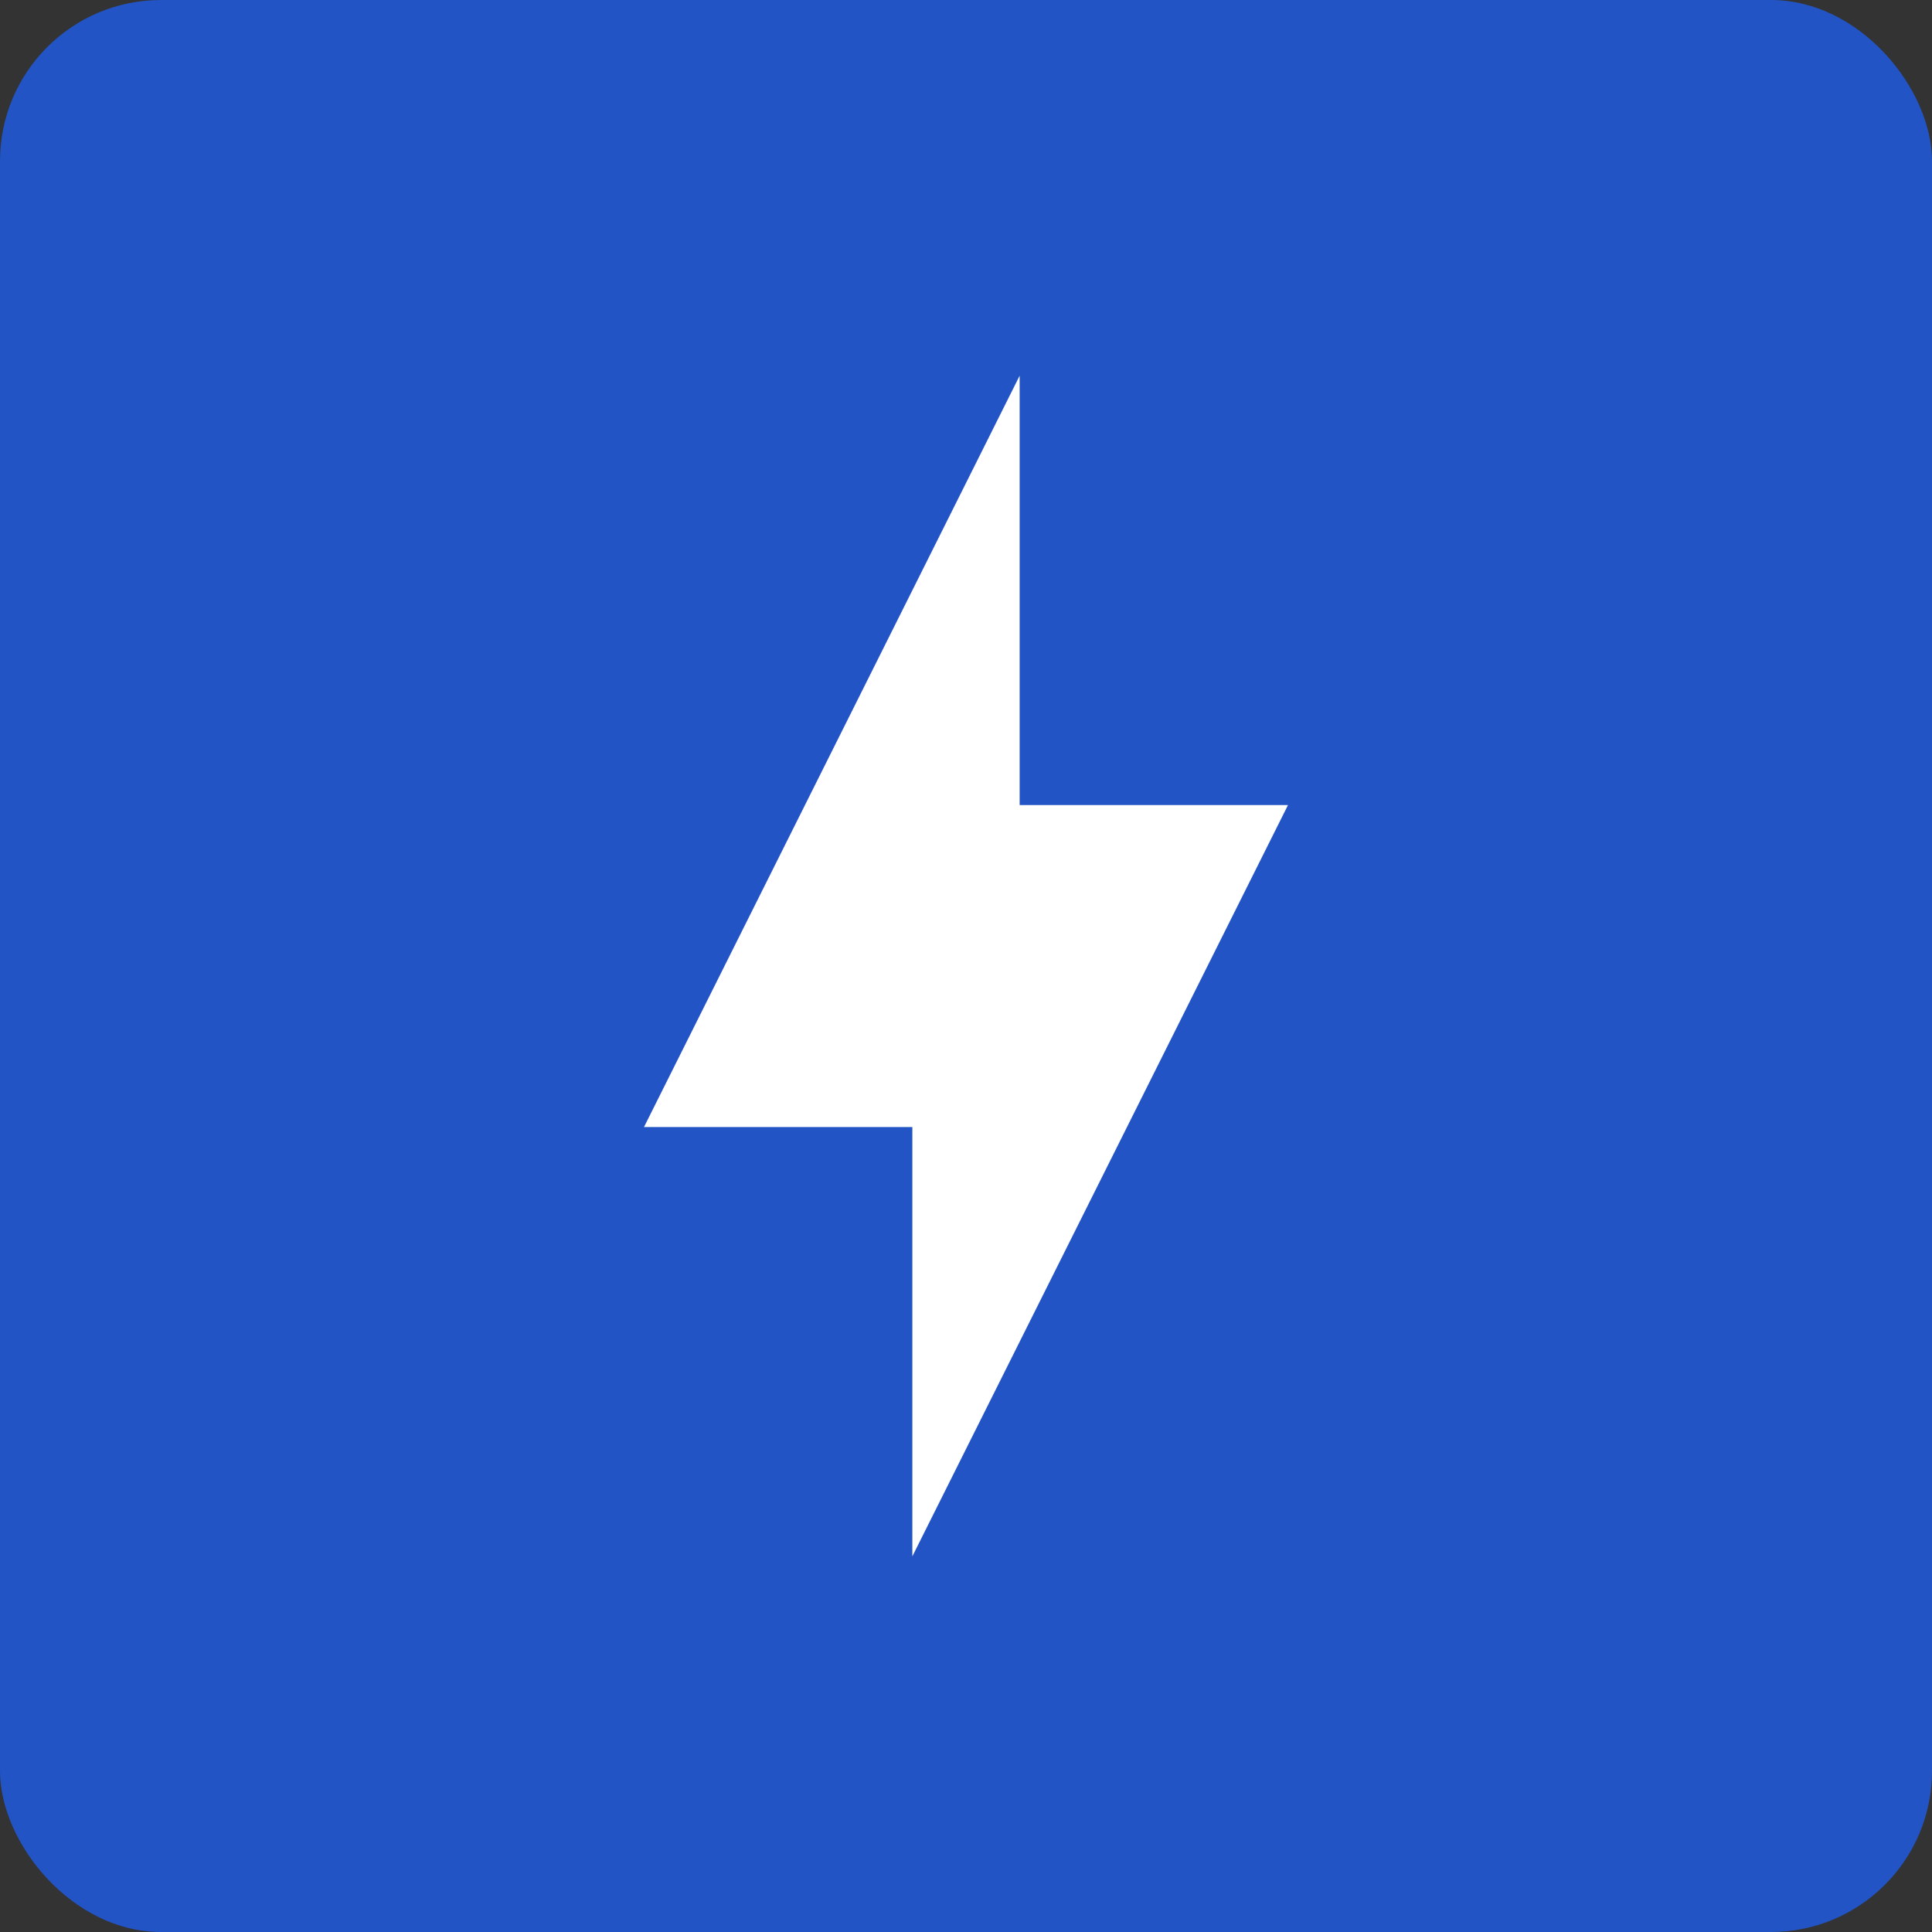
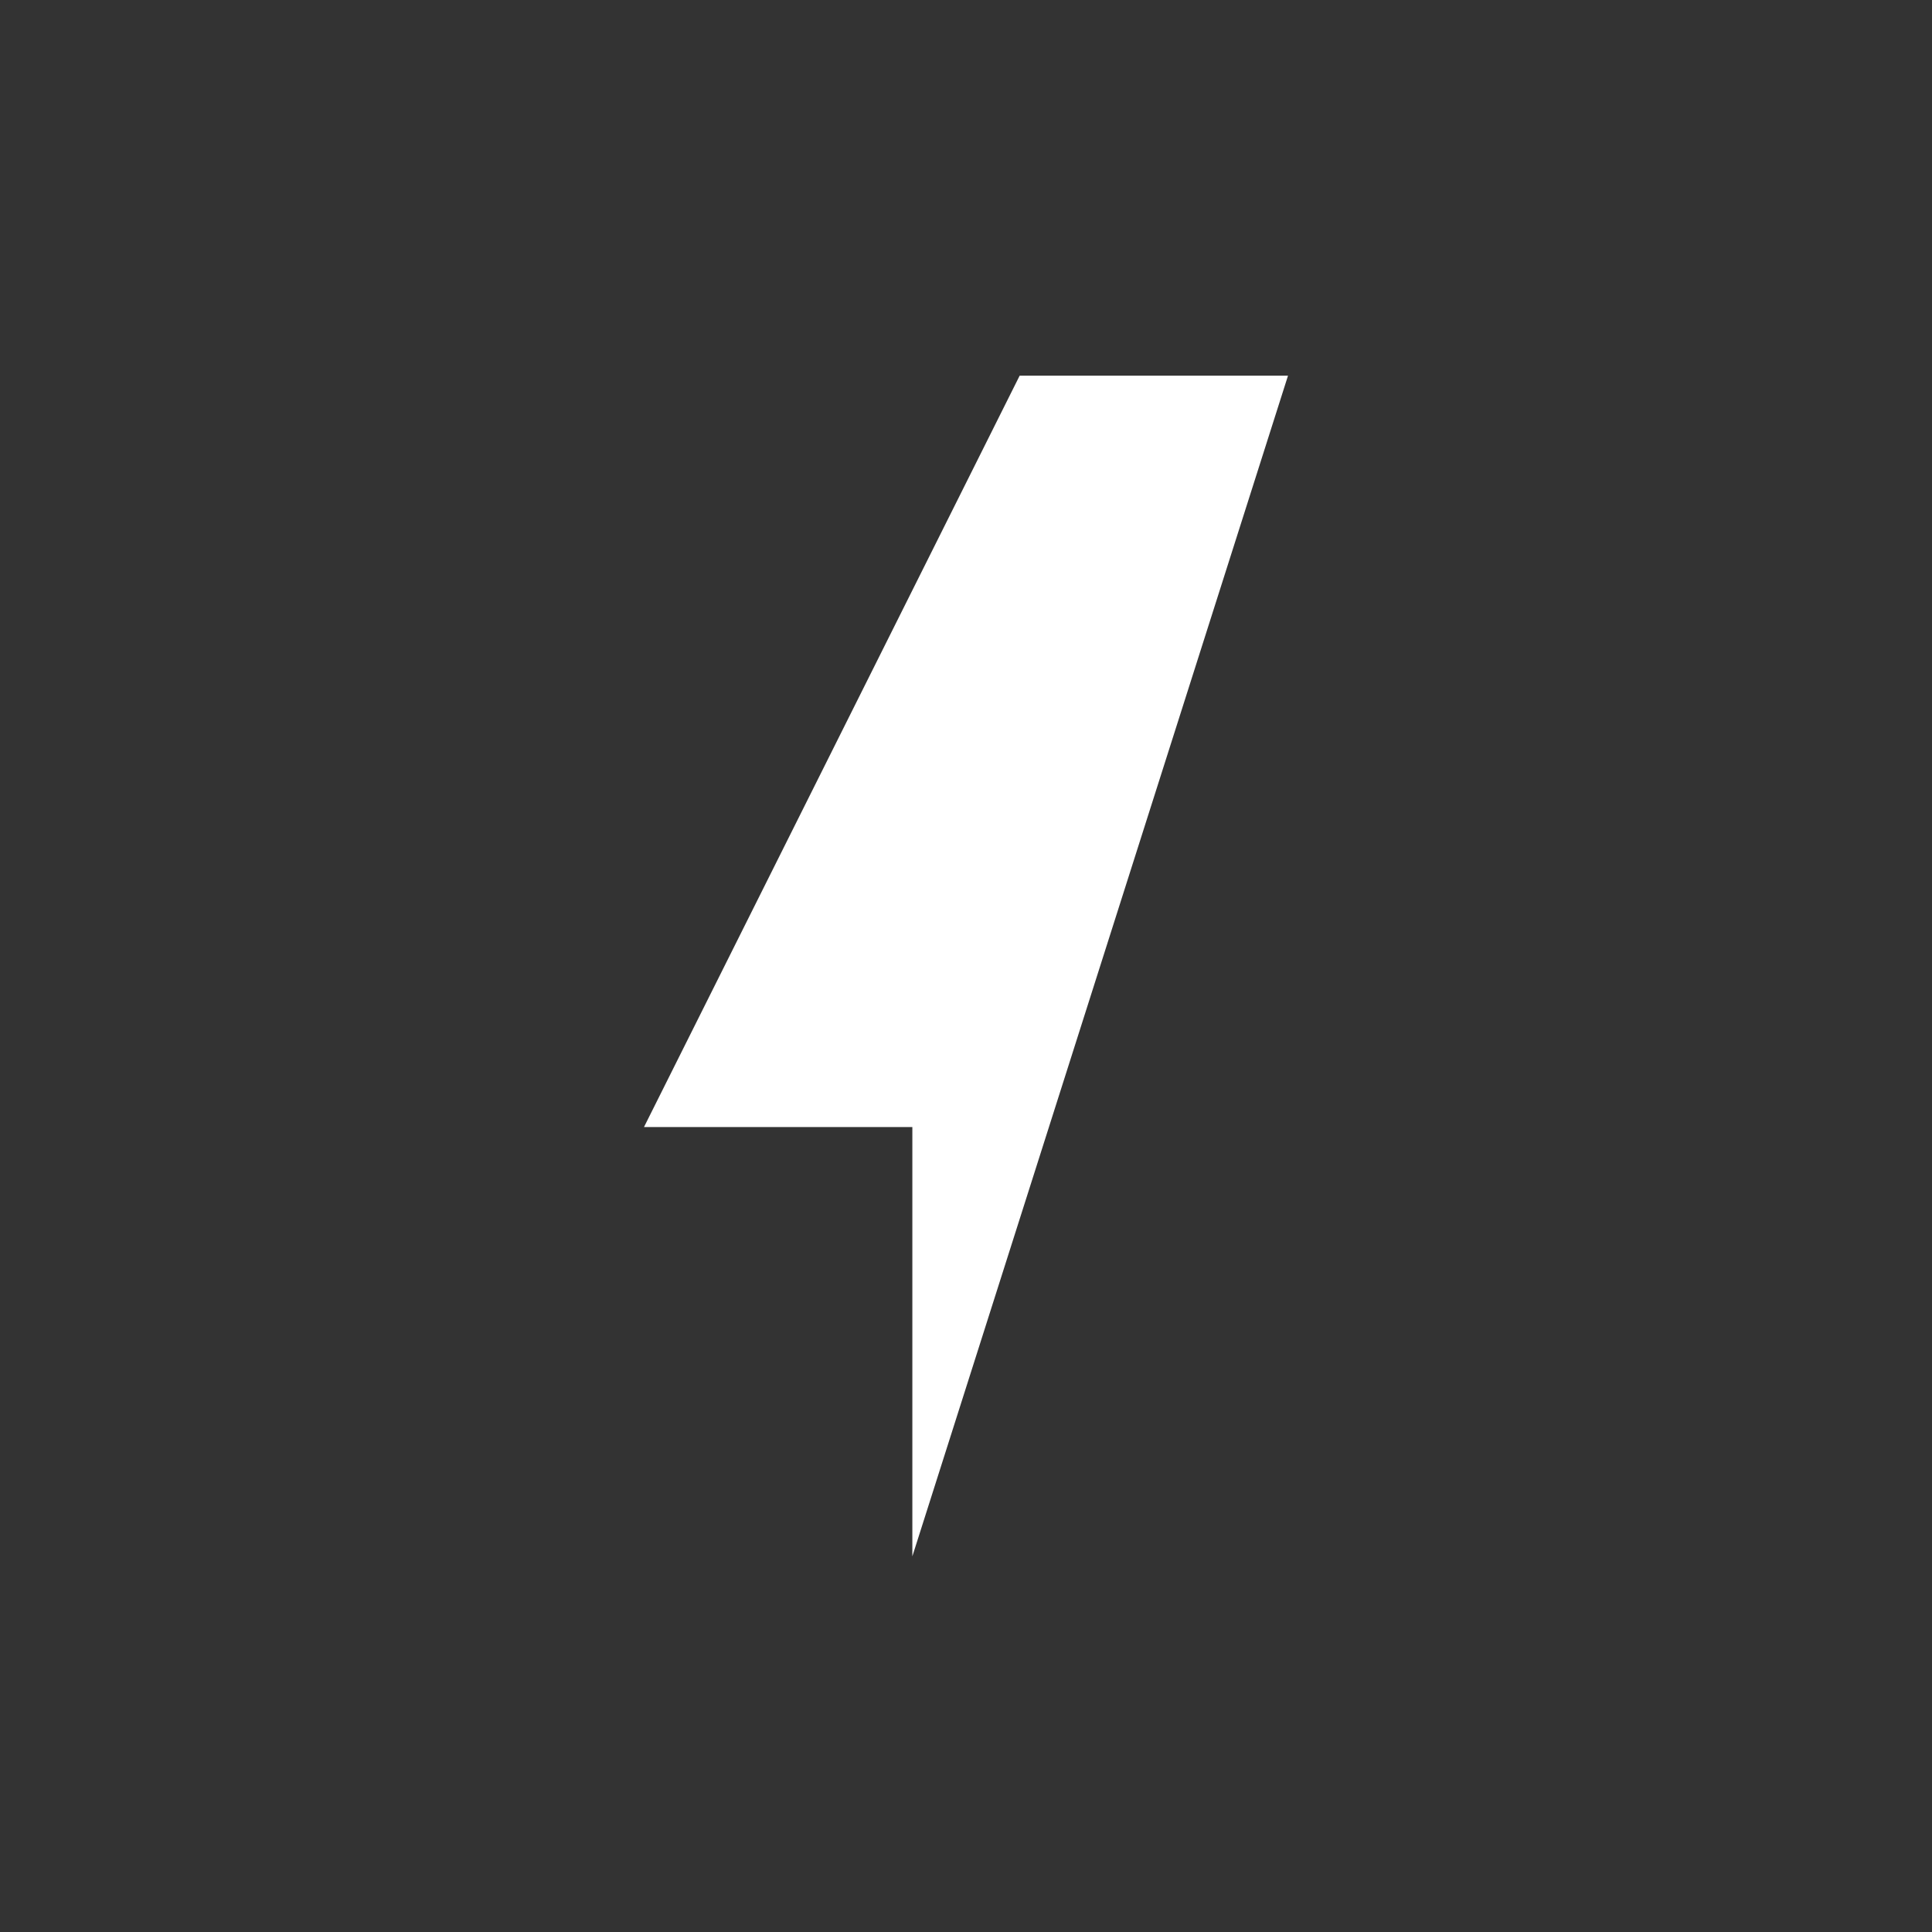
<svg xmlns="http://www.w3.org/2000/svg" width="48" height="48" viewBox="0 0 48 48" fill="none">
  <rect x="0" y="0" width="48" height="48" fill="#333333" stroke="none" />
-   <rect width="48" height="48" rx="4" fill="#2254C5" />
-   <path d="M22.667 28.001H16L25.333 9.334V20.001H32L22.667 38.667V28.001Z" fill="white" />
+   <path d="M22.667 28.001H16L25.333 9.334H32L22.667 38.667V28.001Z" fill="white" />
</svg>